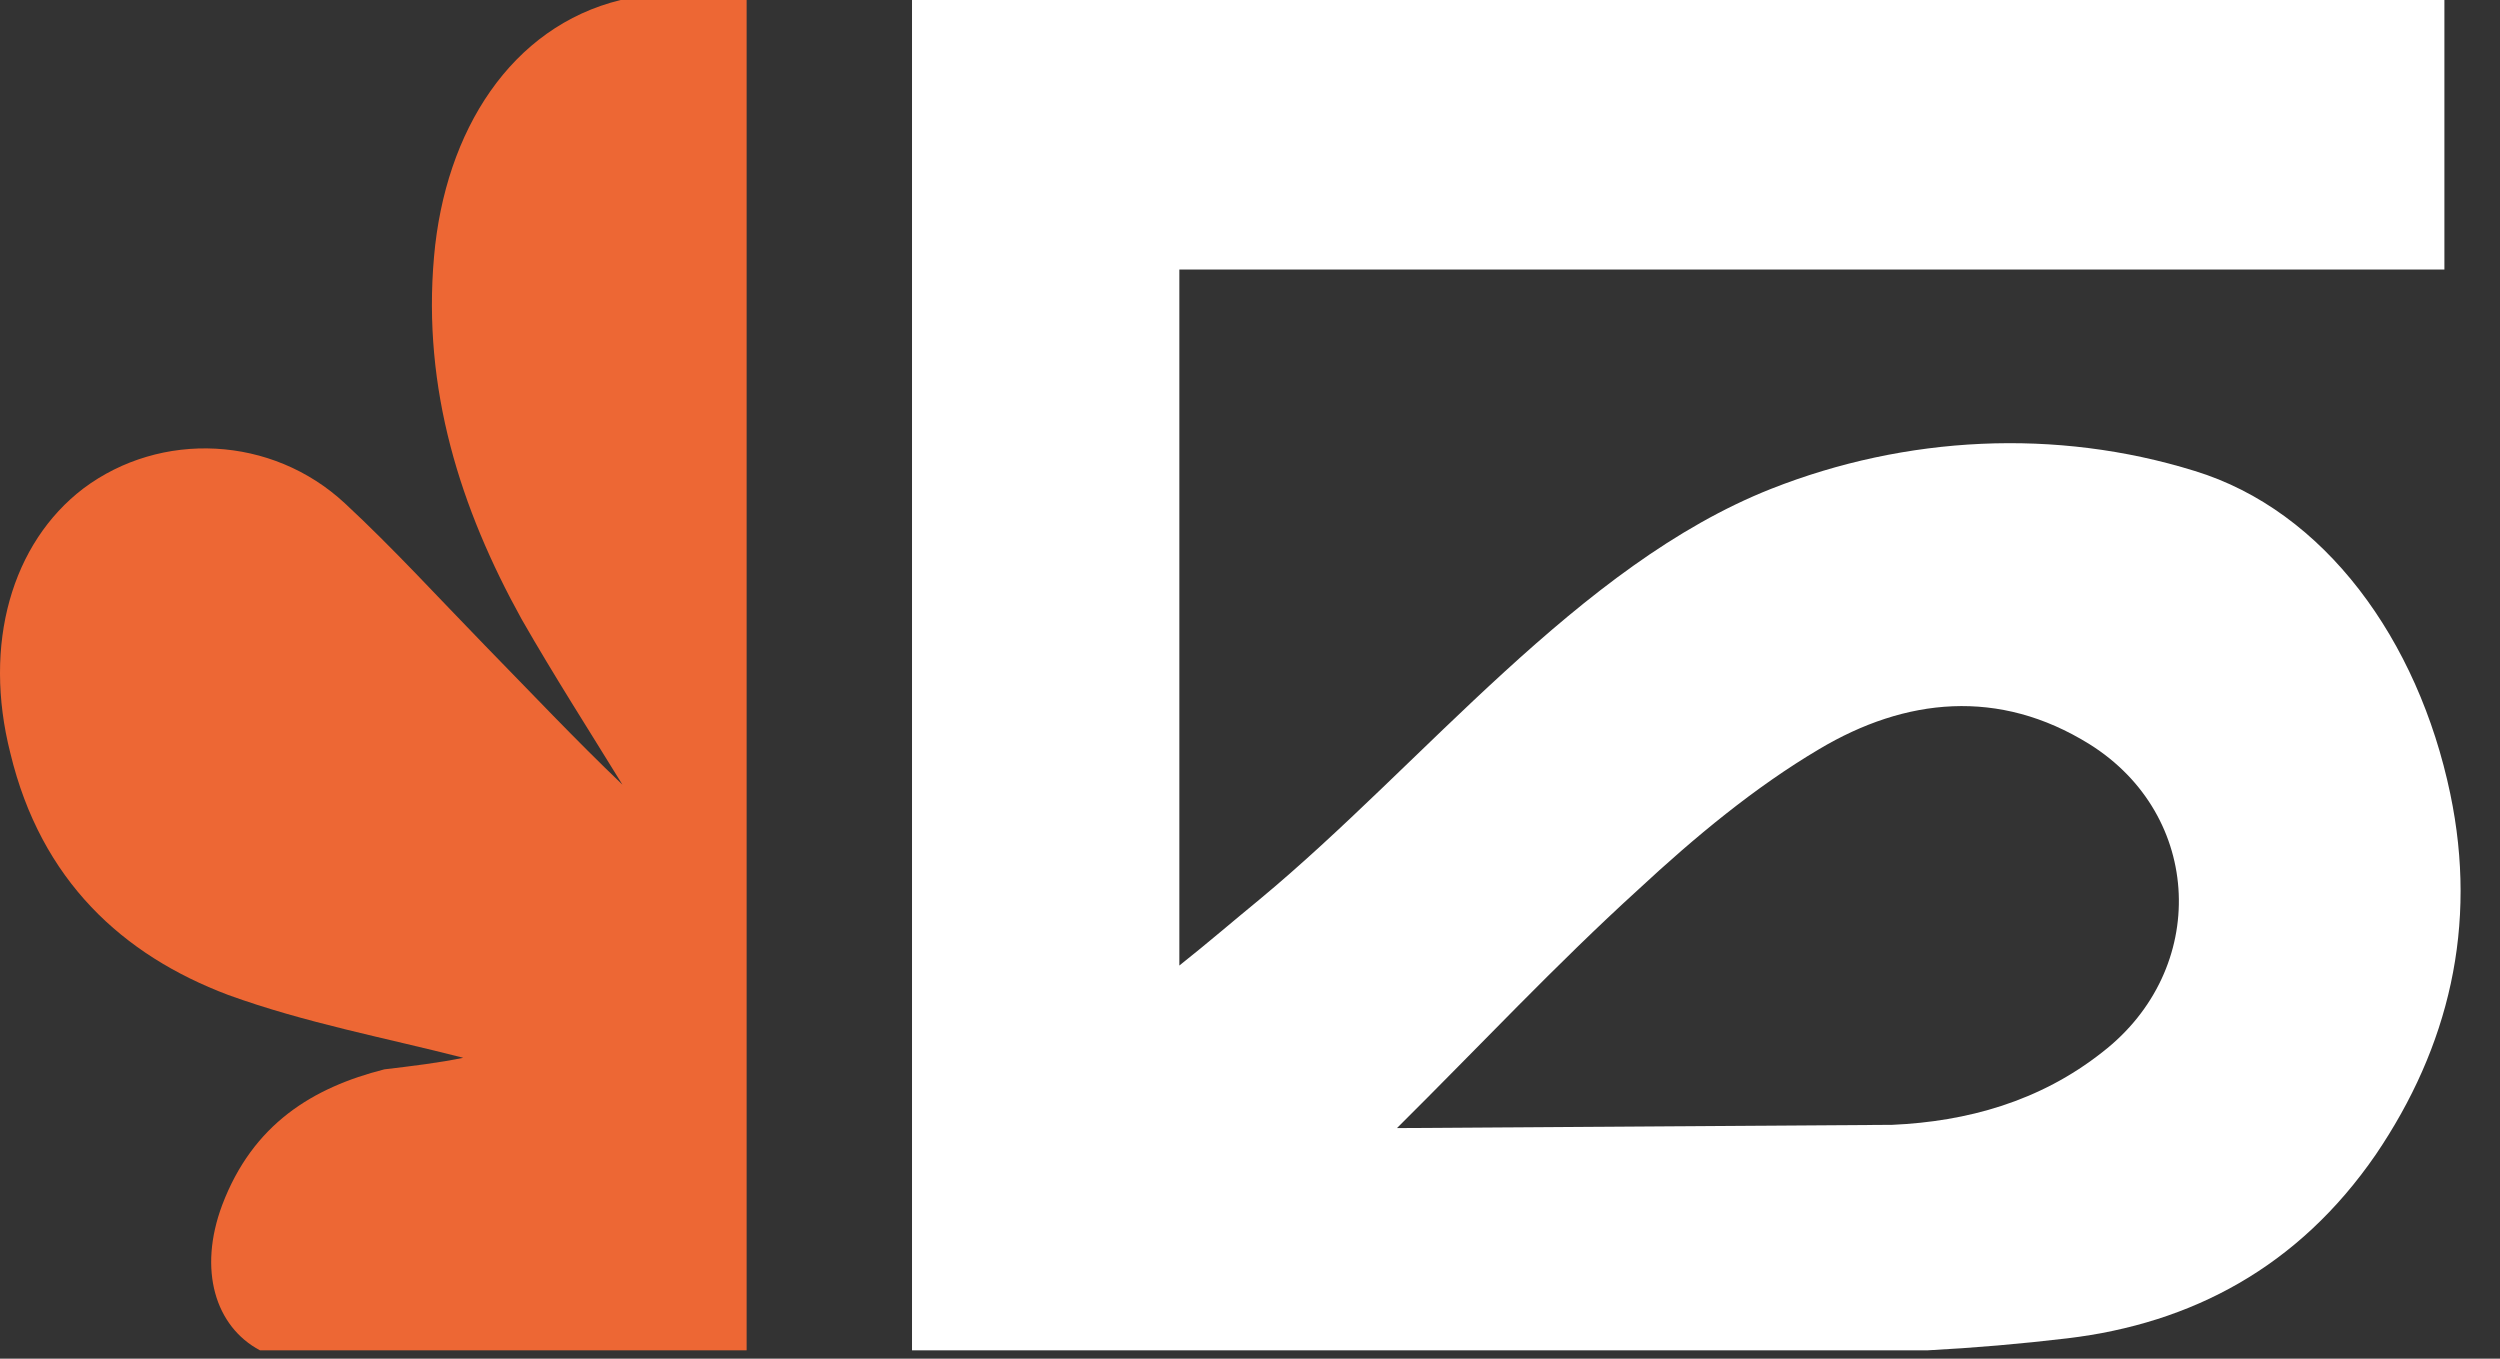
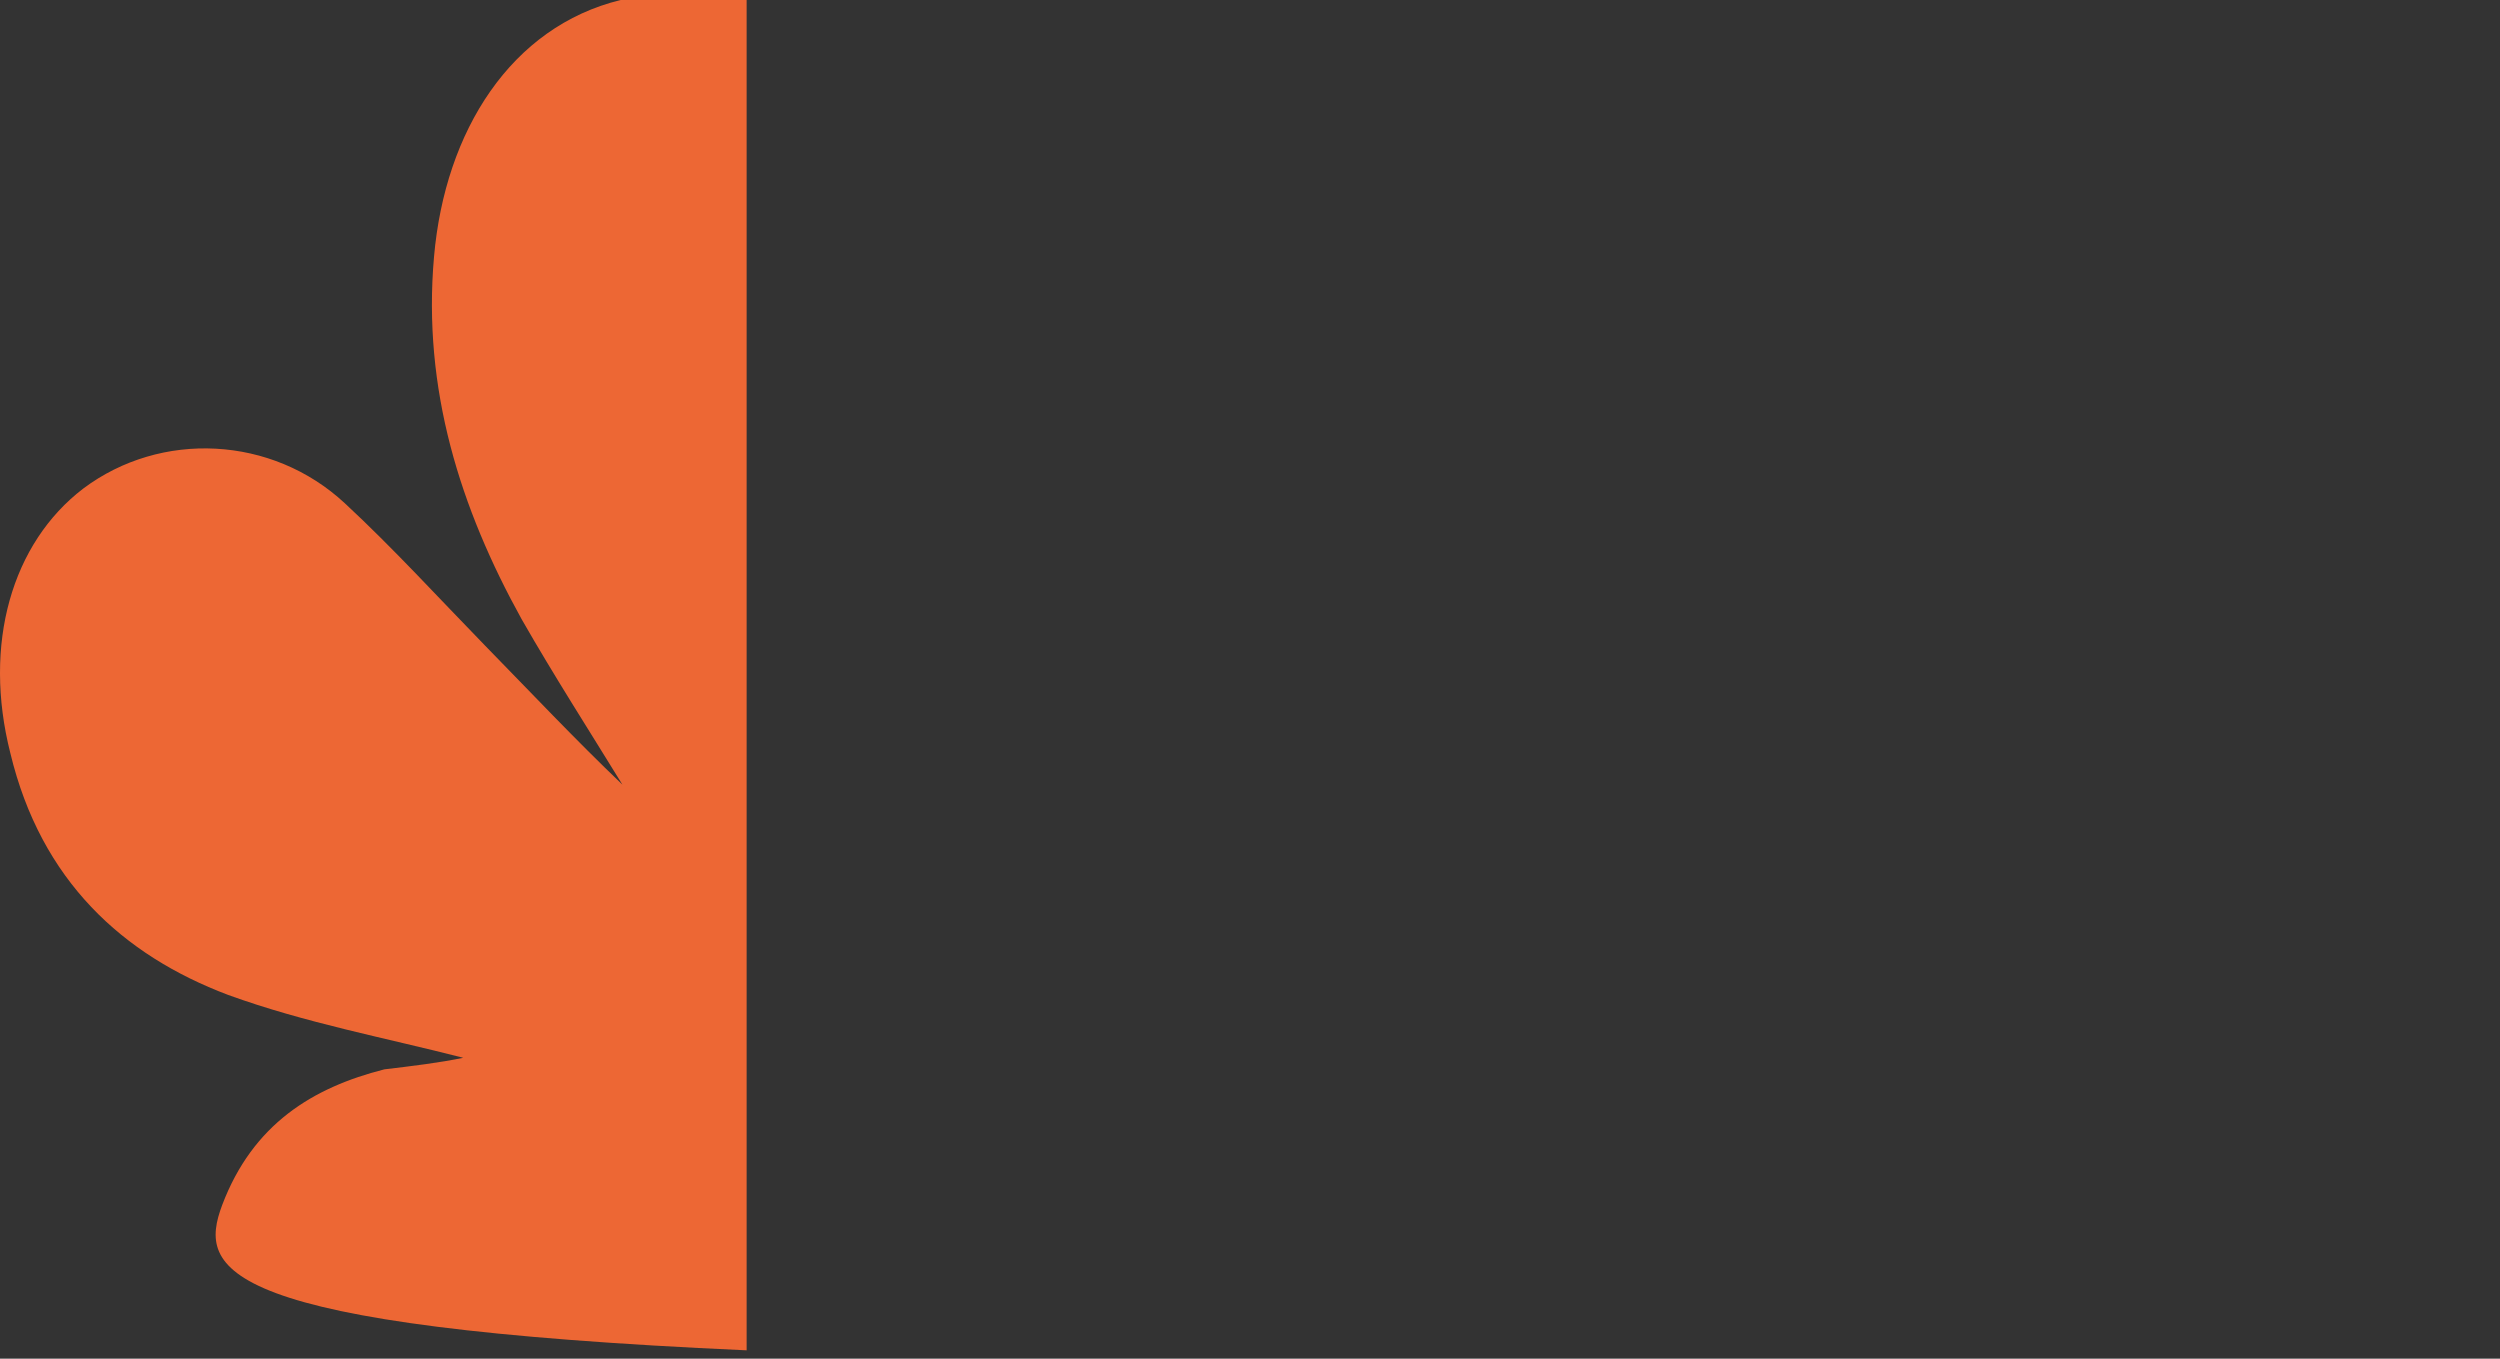
<svg xmlns="http://www.w3.org/2000/svg" width="46" height="25" viewBox="0 0 46 25" fill="none">
  <rect x="0" y="0" width="46" height="25" fill="#333333" stroke="none" />
-   <path d="M16.781 24.846V0H44.977V4.959C37.209 4.959 29.468 4.959 21.7 4.959C21.7 9.01 21.7 13.655 21.7 17.766C22.237 17.34 22.694 16.944 23.178 16.548C26.189 14.051 29.045 10.394 32.593 8.993C35.066 8.018 37.827 7.873 40.381 8.665C42.773 9.396 44.493 11.774 45.085 14.606C45.595 17.042 45.058 19.265 43.714 21.245C42.289 23.316 40.327 24.351 38.042 24.625C37.184 24.727 36.326 24.801 35.468 24.846H16.781ZM34.817 20.697C36.188 20.636 37.532 20.27 38.687 19.357C40.65 17.834 40.542 15.002 38.445 13.692C36.779 12.657 35.059 12.839 33.473 13.784C32.29 14.484 31.188 15.398 30.14 16.372C28.634 17.742 27.237 19.235 25.704 20.757L34.817 20.697Z" fill="white" />
-   <path d="M8.523 19.463C7.099 19.097 5.62 18.823 4.196 18.306C2.26 17.575 0.755 16.204 0.191 13.86C-0.32 11.85 0.217 9.992 1.535 8.987C2.959 7.921 5.002 8.012 6.346 9.261C7.233 10.084 8.066 10.997 8.926 11.88C9.76 12.733 10.593 13.616 11.453 14.438C10.835 13.433 10.19 12.428 9.598 11.393C8.469 9.353 7.771 7.16 7.986 4.724C8.188 2.405 9.407 0.492 11.42 0H13.738V24.846H4.783C3.962 24.409 3.641 23.369 4.088 22.173C4.653 20.681 5.755 20.011 7.072 19.676C7.582 19.615 8.093 19.554 8.523 19.463Z" fill="#ED6734" />
+   <path d="M8.523 19.463C7.099 19.097 5.62 18.823 4.196 18.306C2.26 17.575 0.755 16.204 0.191 13.86C-0.32 11.85 0.217 9.992 1.535 8.987C2.959 7.921 5.002 8.012 6.346 9.261C7.233 10.084 8.066 10.997 8.926 11.88C9.76 12.733 10.593 13.616 11.453 14.438C10.835 13.433 10.19 12.428 9.598 11.393C8.469 9.353 7.771 7.16 7.986 4.724C8.188 2.405 9.407 0.492 11.42 0H13.738V24.846C3.962 24.409 3.641 23.369 4.088 22.173C4.653 20.681 5.755 20.011 7.072 19.676C7.582 19.615 8.093 19.554 8.523 19.463Z" fill="#ED6734" />
</svg>